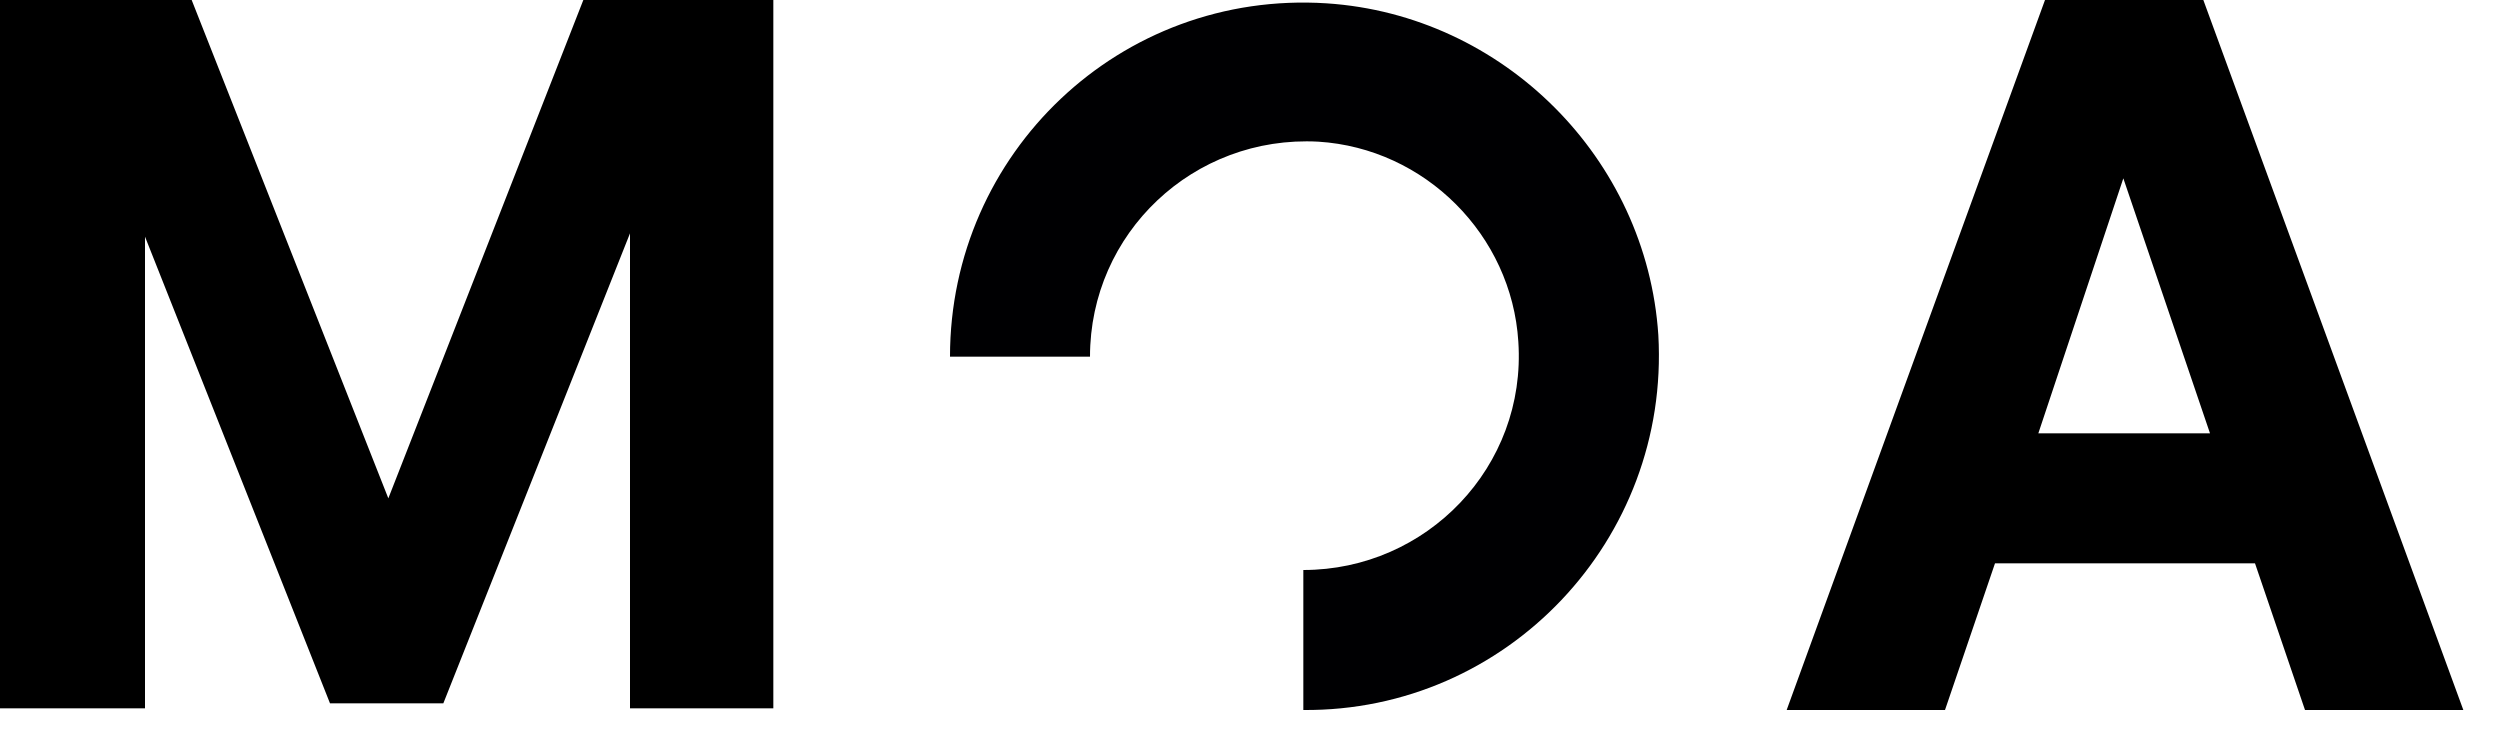
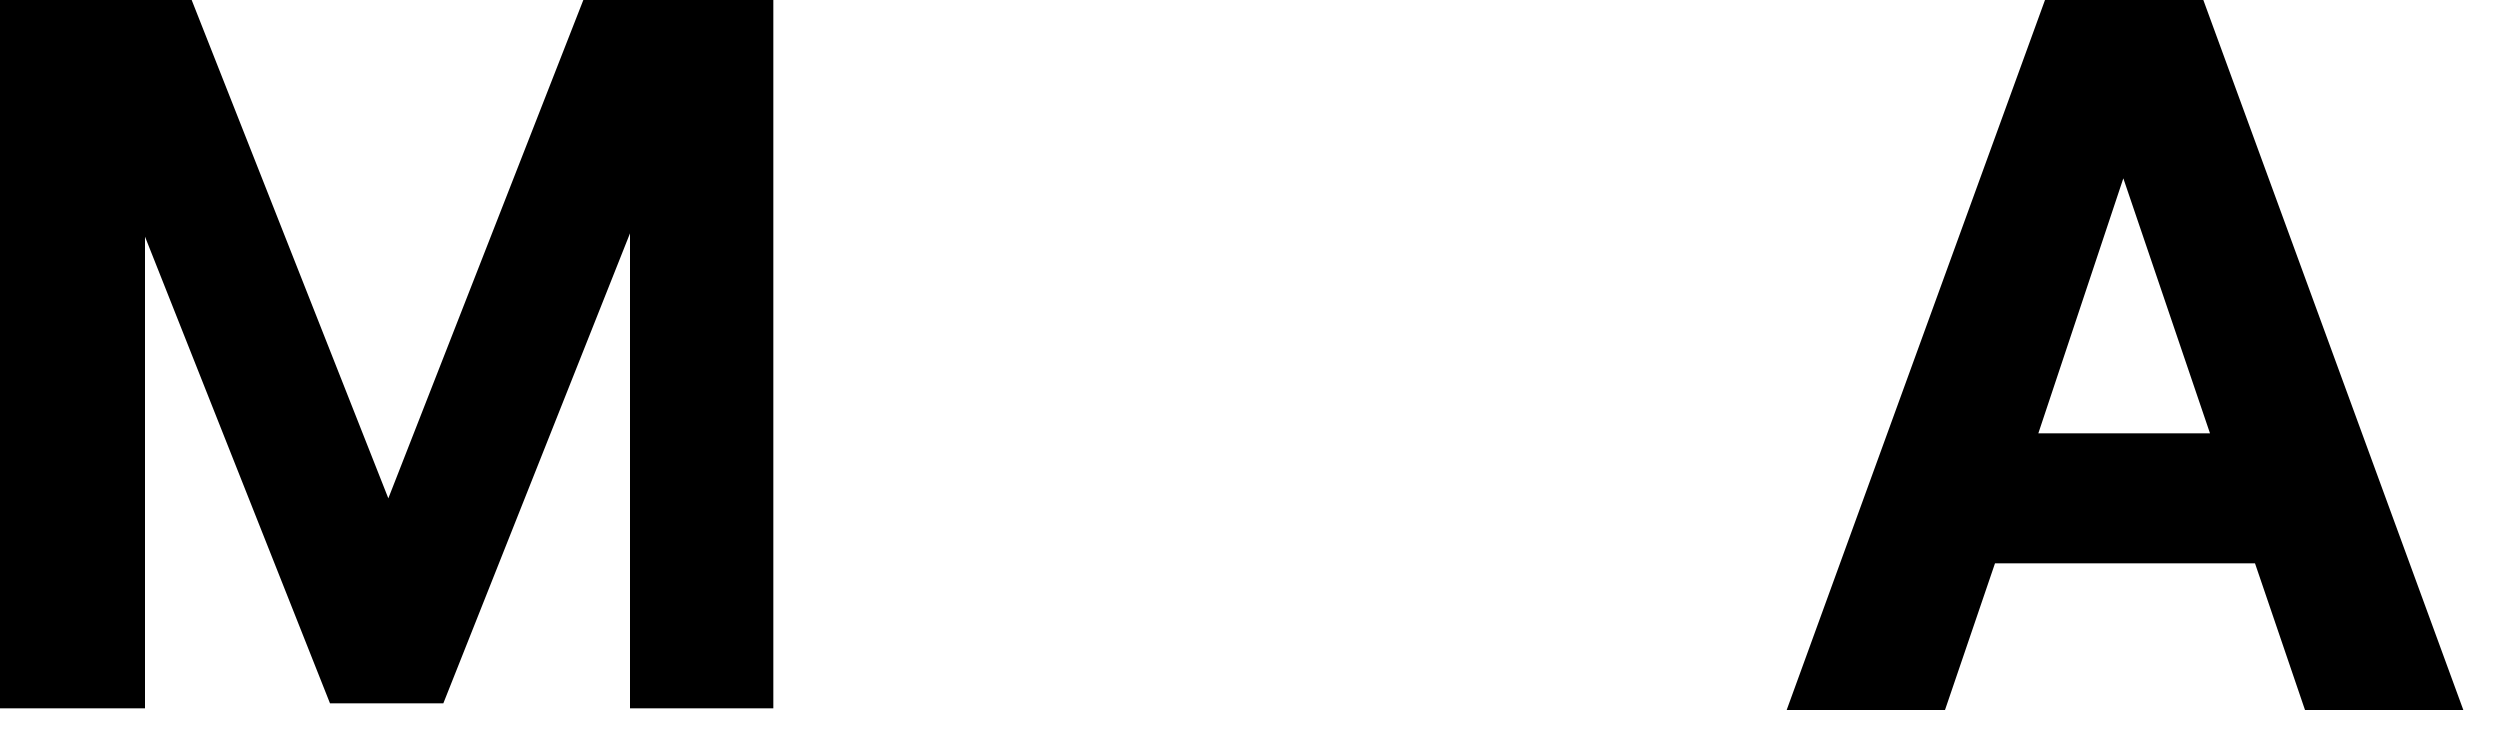
<svg xmlns="http://www.w3.org/2000/svg" width="150" height="45" viewBox="0 0 150 45" fill="none">
-   <path fill-rule="evenodd" clip-rule="evenodd" d="M99.5 20.1C98.8 9.5 90.2 0.9 79.6 0.2C67.2 -0.6 57 9.2 57 21.4H65.4C65.4 14 71.6 8.1 79.1 8.5C85.5 8.9 90.7 14.1 91.1 20.5C91.6 28 85.6 34.2 78.2 34.2V39.7V42.6C90.4 42.7 100.2 32.4 99.5 20.1Z" fill="#000002" />
  <path d="M0 0H11.5L23.3 29.9L35 0H46.4V42.5H37.8V14L26.6 42.2H19.8L8.7 14.2V42.5H0V0Z" fill="black" />
  <path d="M122.7 0H132.2L147.8 42.6H138.3L135.3 33.8H119.7L116.7 42.6H107.2L122.7 0ZM127.4 10.7L122.3 26H132.6L127.4 10.7Z" fill="black" />
</svg>